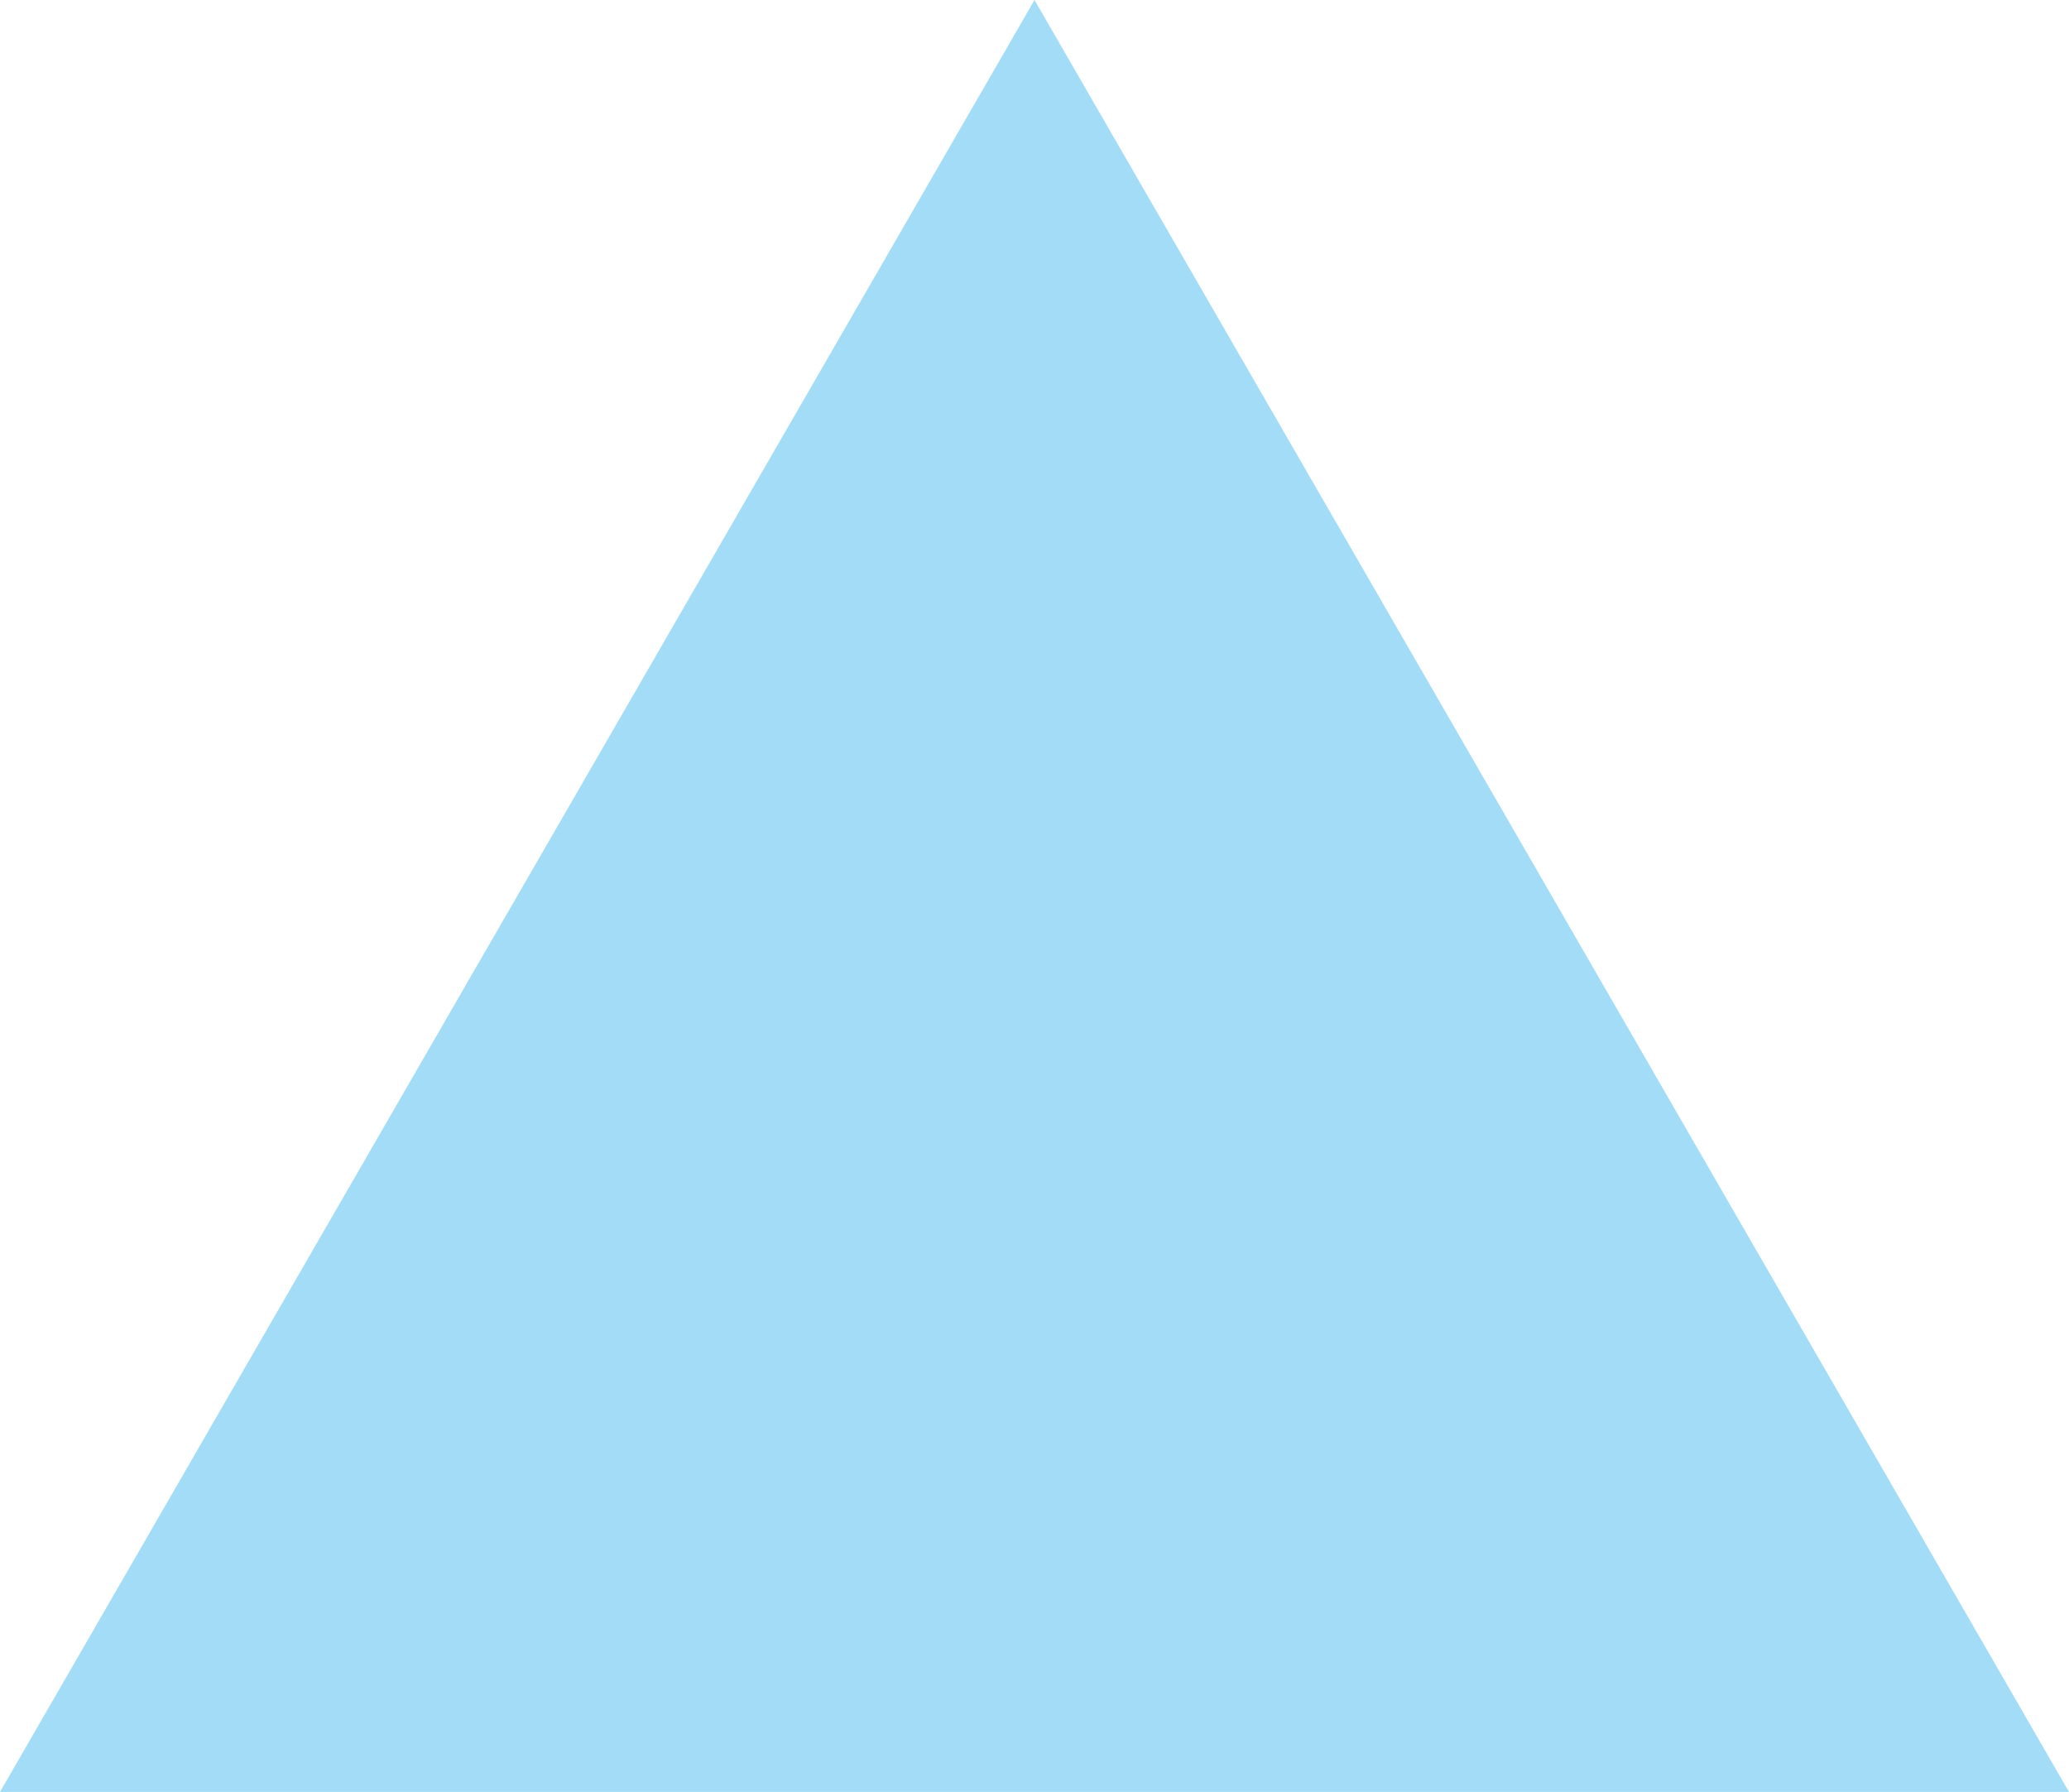
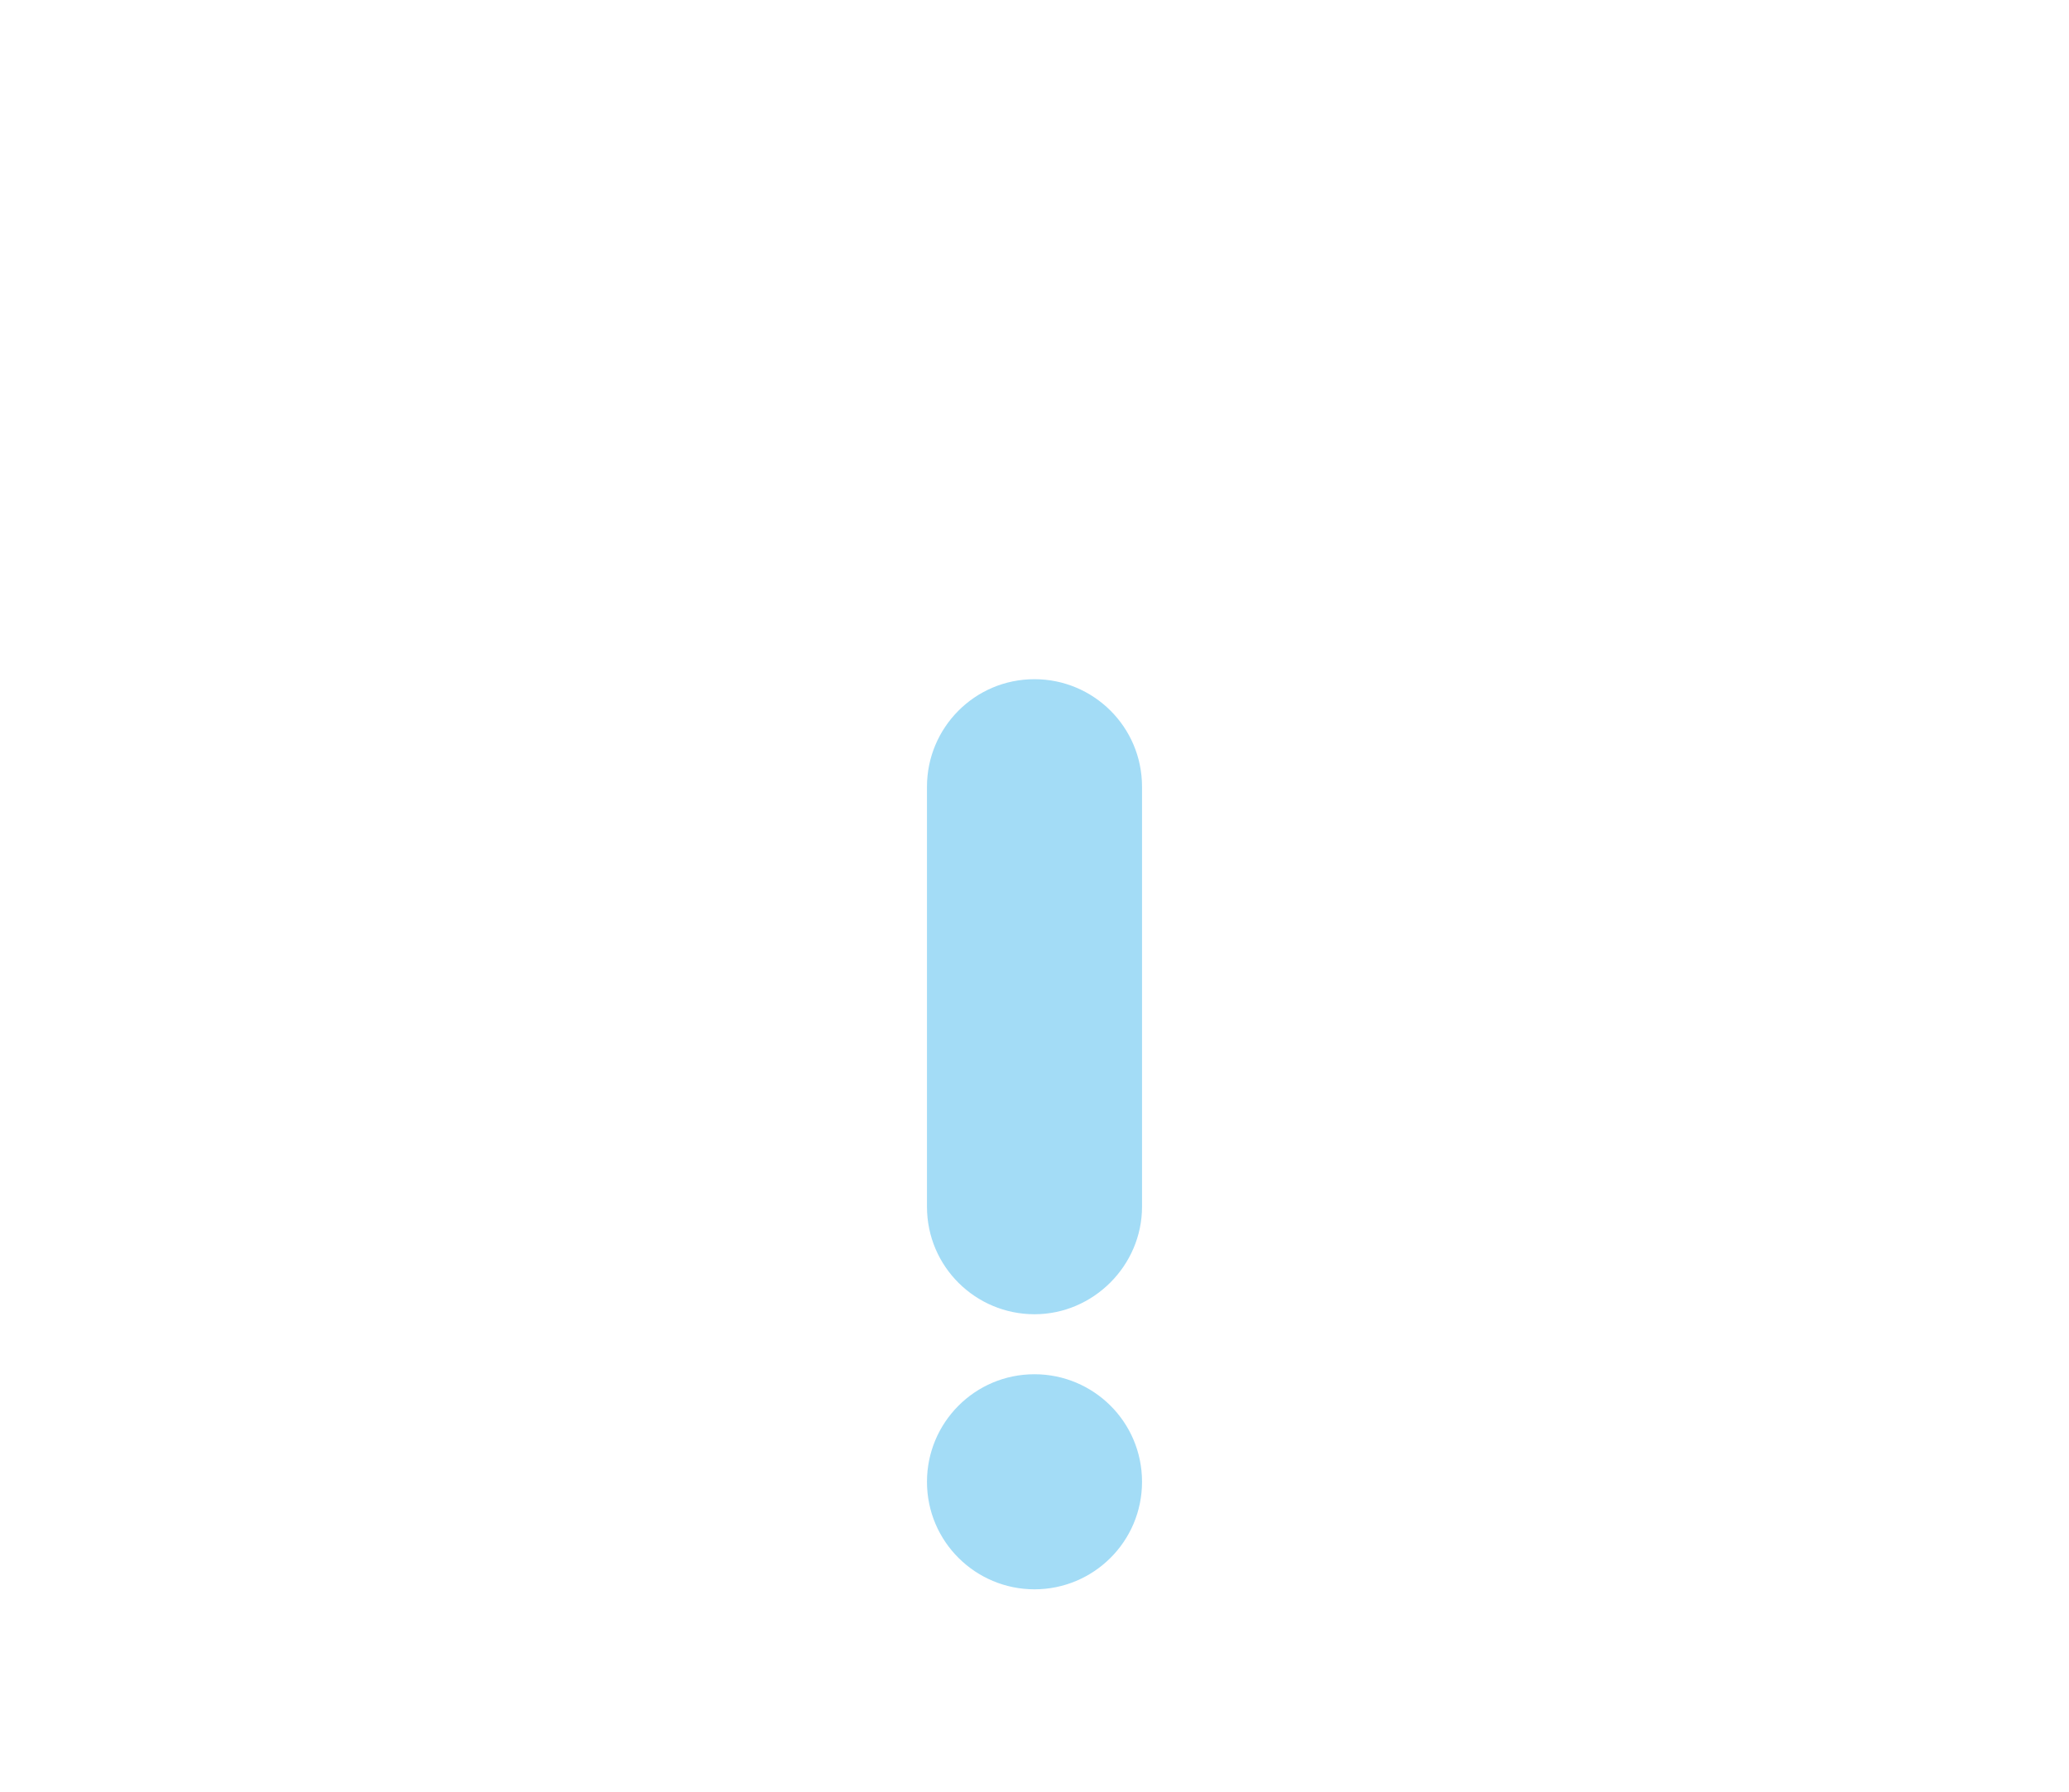
<svg xmlns="http://www.w3.org/2000/svg" x="0px" y="0px" viewBox="0 0 182.8 158.3" style="vertical-align: middle; max-width: 100%; width: 100%;" width="100%">
  <g>
-     <polygon points="91.4,0 0,158.3 182.8,158.3" fill="rgb(163,220,246)">
-     </polygon>
    <path d="M91.4,116.1L91.4,116.1c-5.2,0-9.5-4.2-9.5-9.5V69.5c0-5.2,4.2-9.5,9.5-9.5h0c5.2,0,9.5,4.2,9.5,9.5   v37.1C100.9,111.8,96.6,116.1,91.4,116.1z" fill="rgb(163,220,246)">
    </path>
    <path d="M91.4,140.4L91.4,140.4c-5.2,0-9.5-4.2-9.5-9.5v0c0-5.2,4.2-9.5,9.5-9.5h0c5.2,0,9.5,4.2,9.5,9.5v0   C100.9,136.2,96.6,140.4,91.4,140.4z" fill="rgb(163,220,246)">
    </path>
  </g>
</svg>